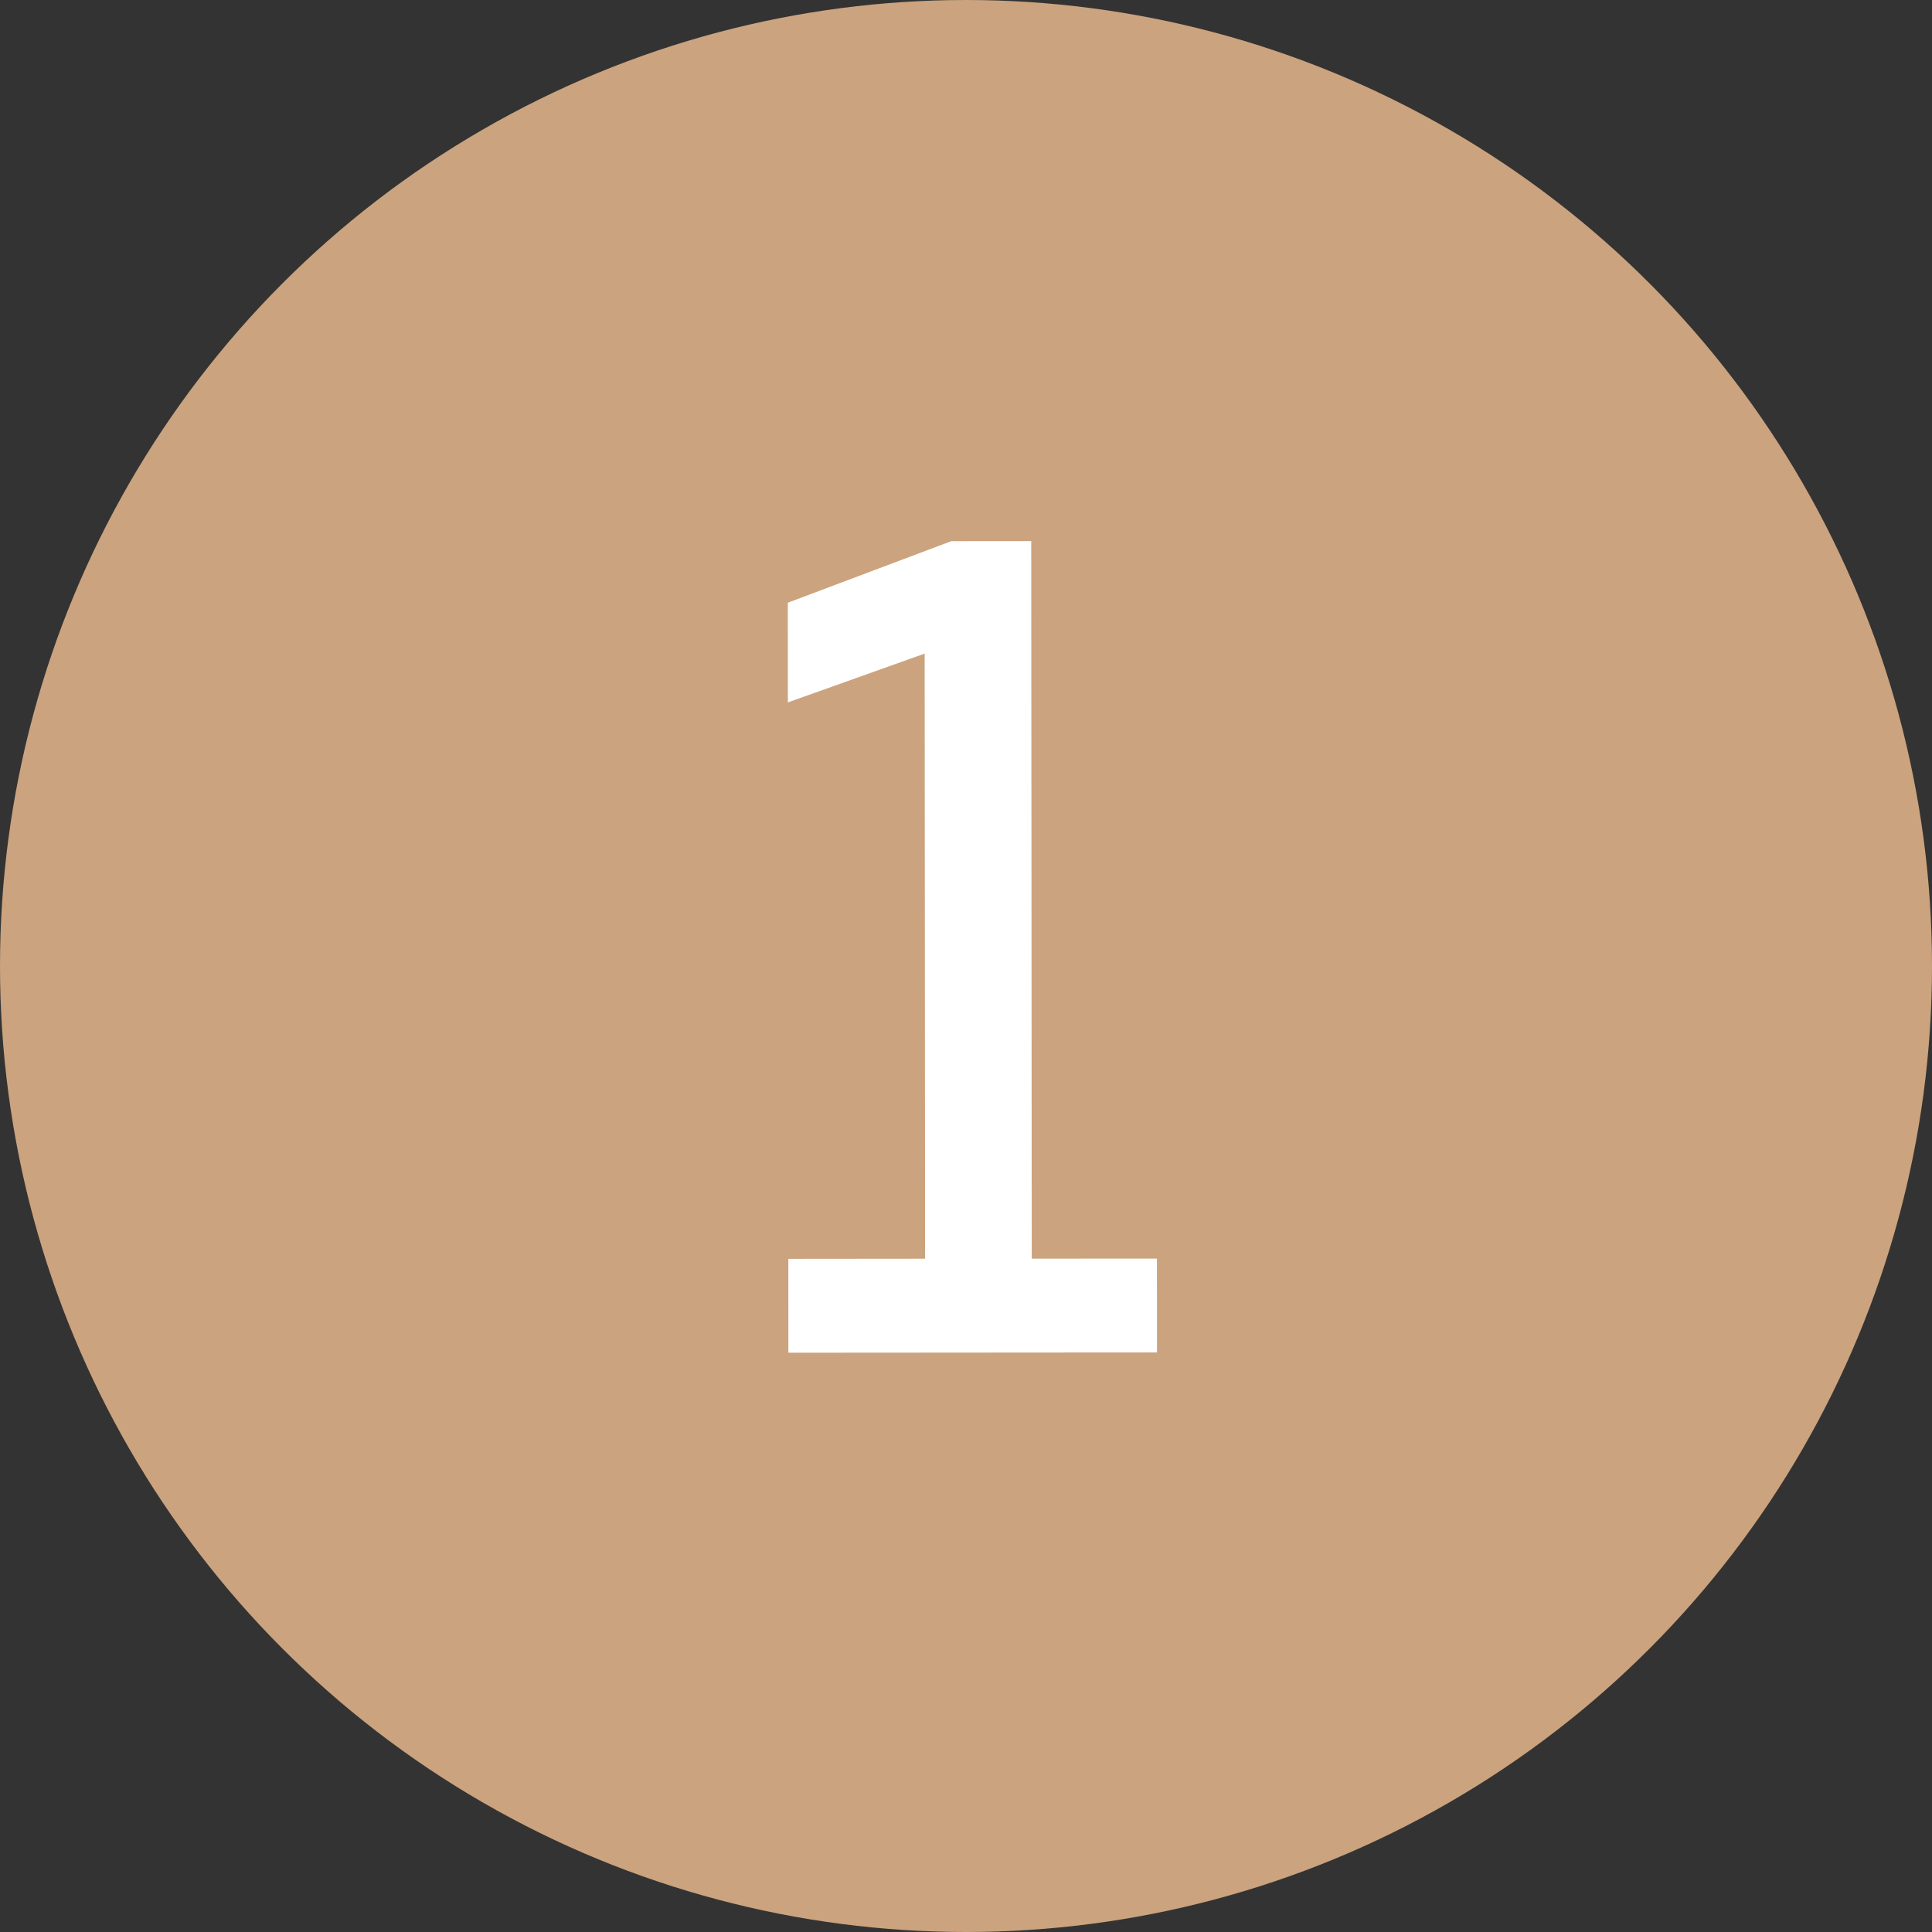
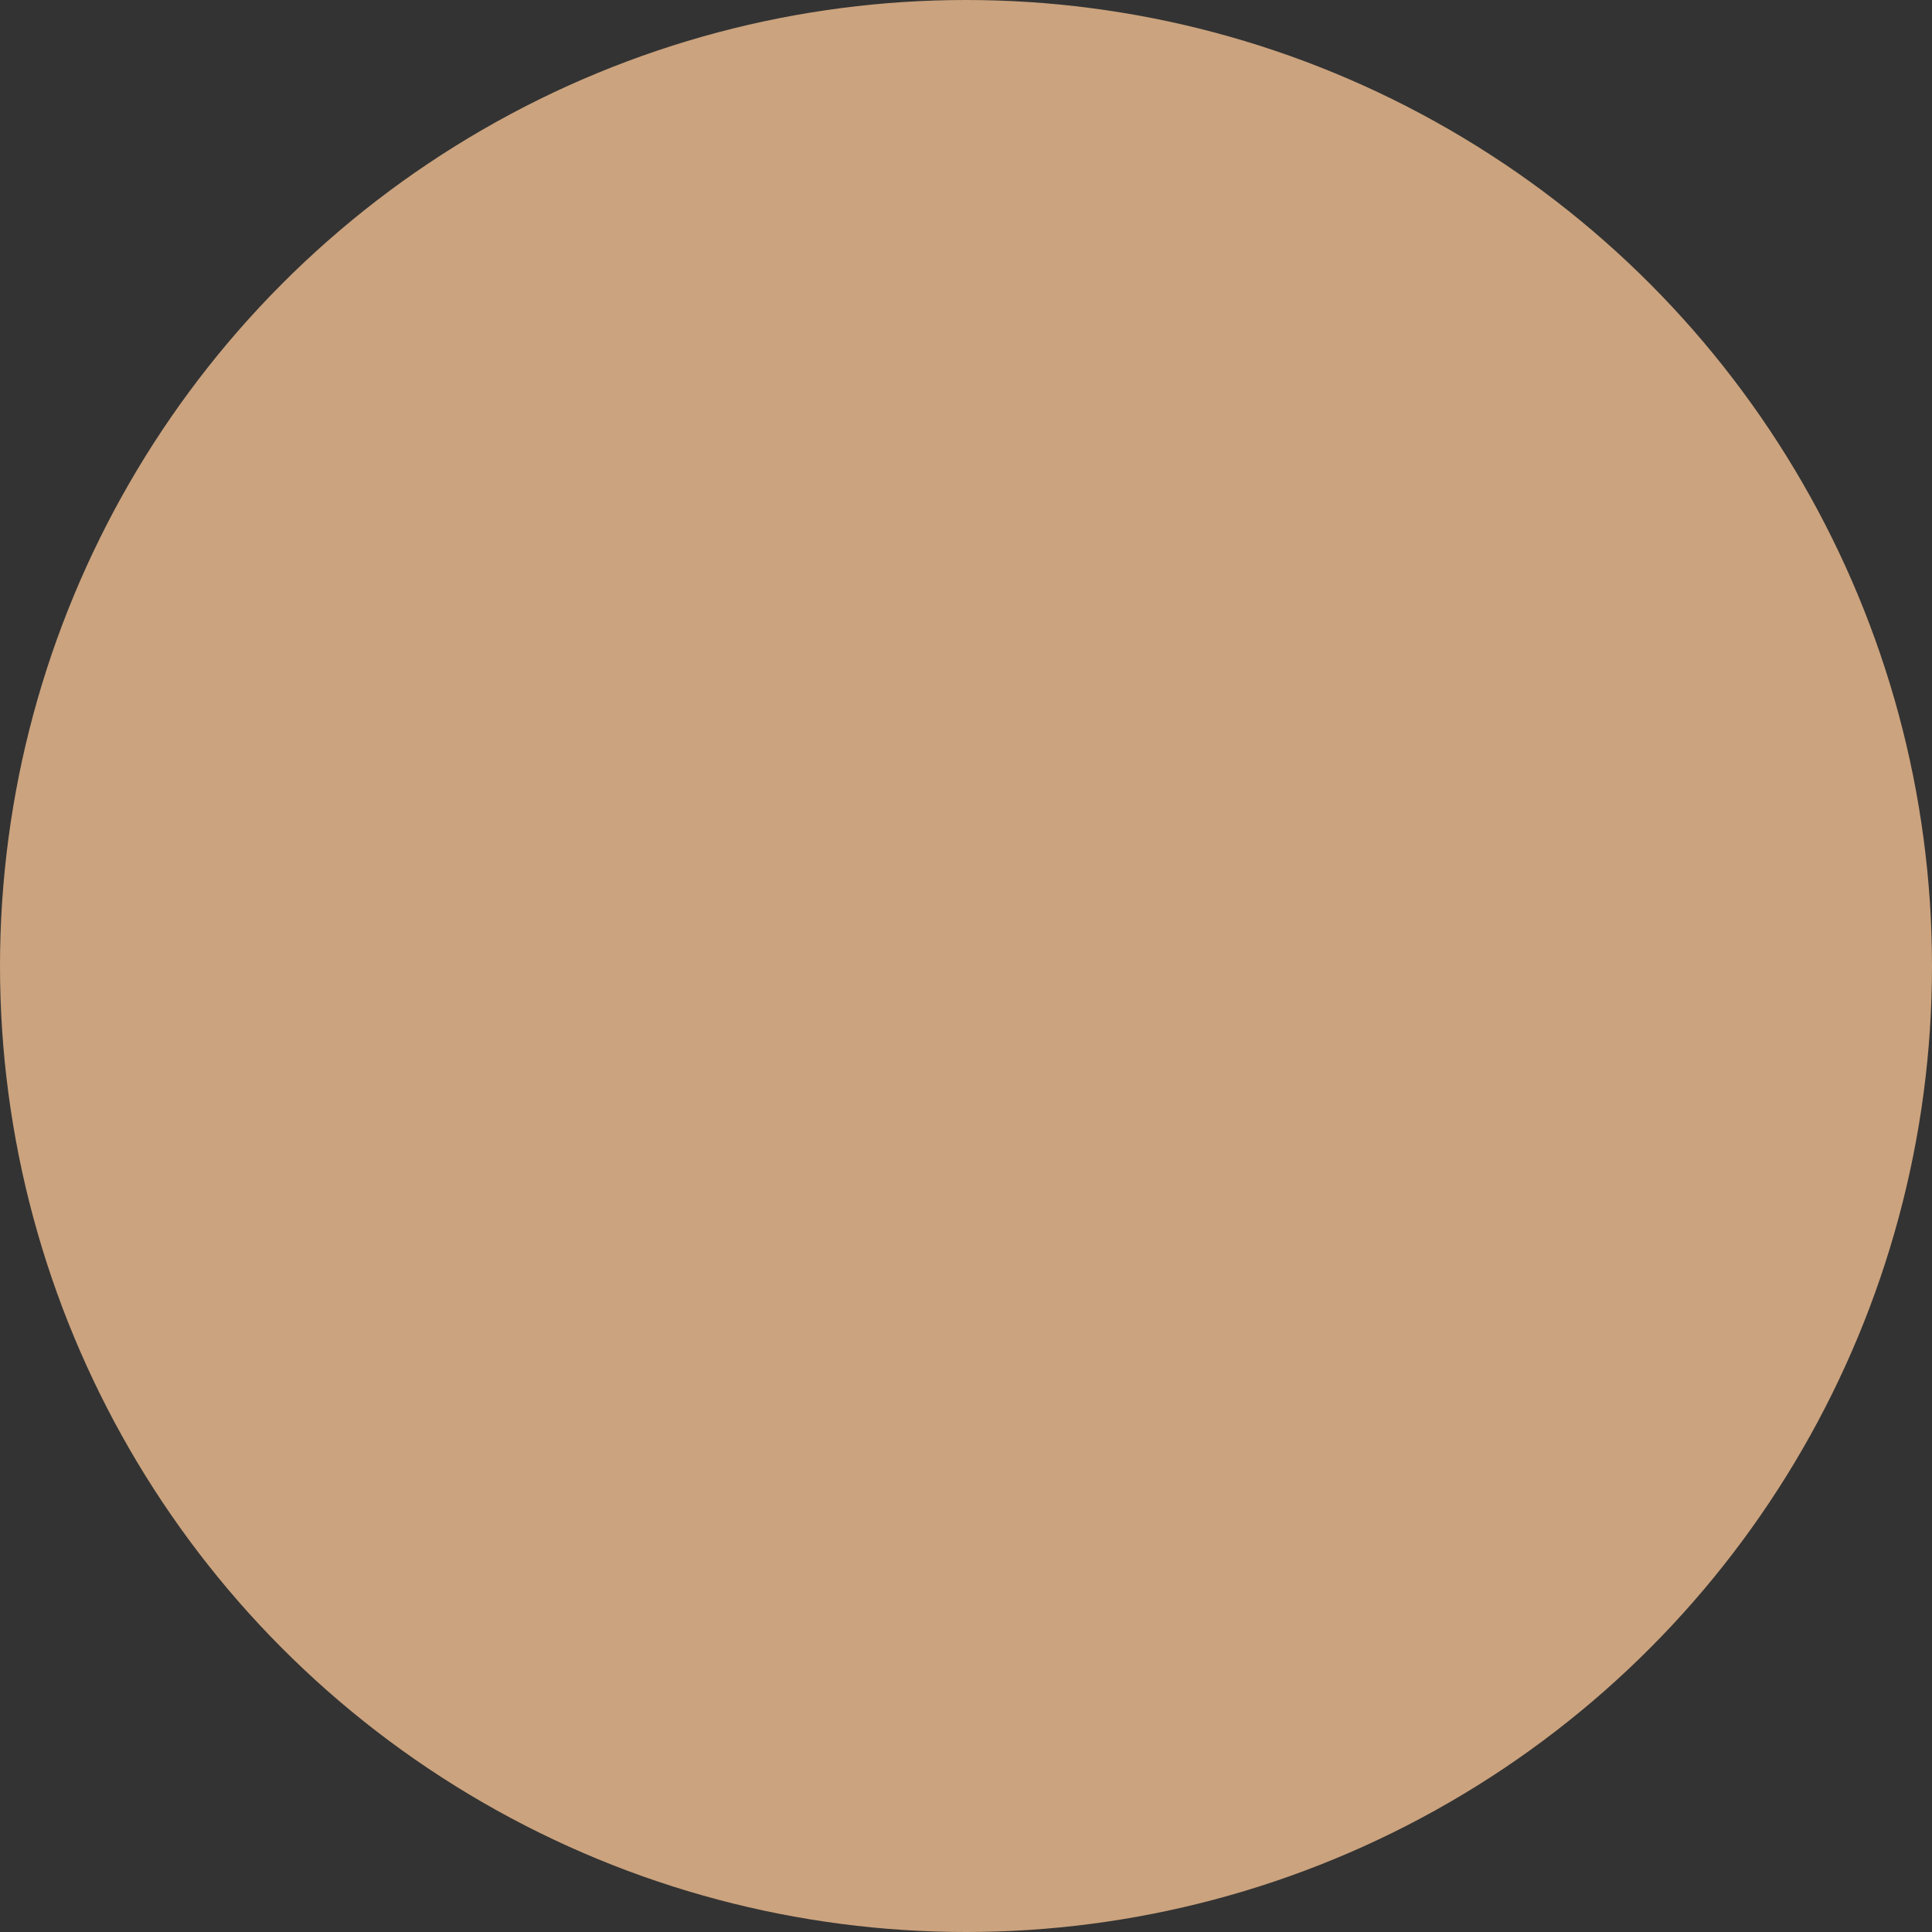
<svg xmlns="http://www.w3.org/2000/svg" width="30" height="30" viewBox="0 0 30 30" fill="none">
  <rect x="0" y="0" width="30" height="30" fill="#333333" stroke="none" />
  <circle cx="15" cy="15" r="15" fill="#CBA37E" />
-   <path d="M16.021 19.544L16.013 8.402L14.771 8.403L12.233 9.359L12.234 10.907L14.358 10.149L14.365 19.545L12.241 19.547L12.242 21.005L17.966 21.001L17.965 19.543L16.021 19.544Z" fill="white" />
</svg>